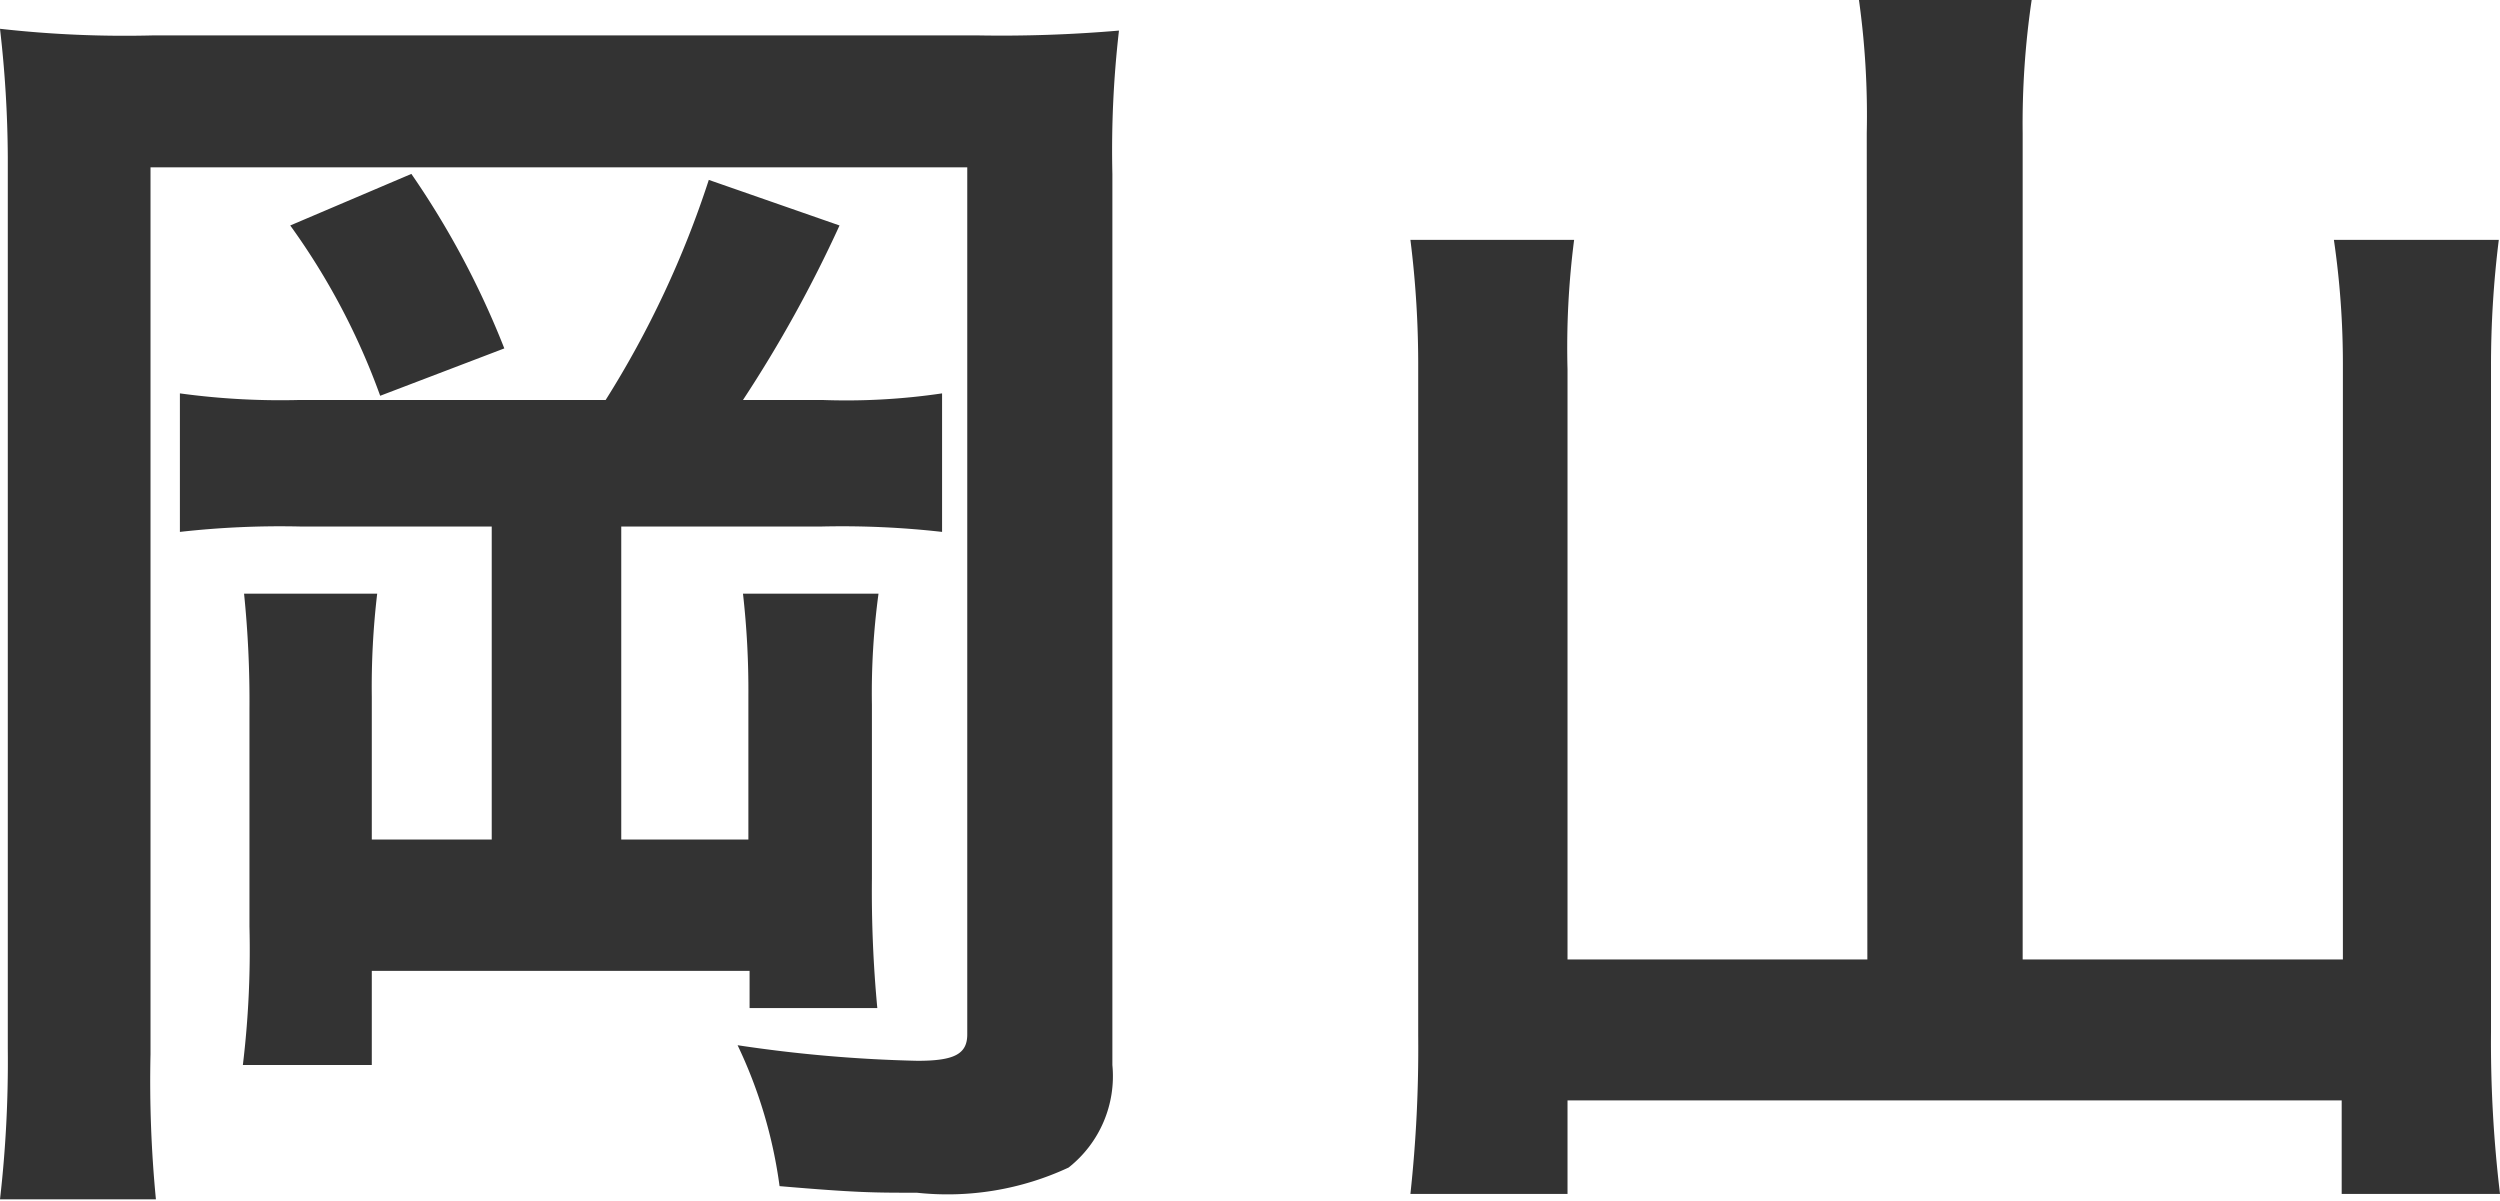
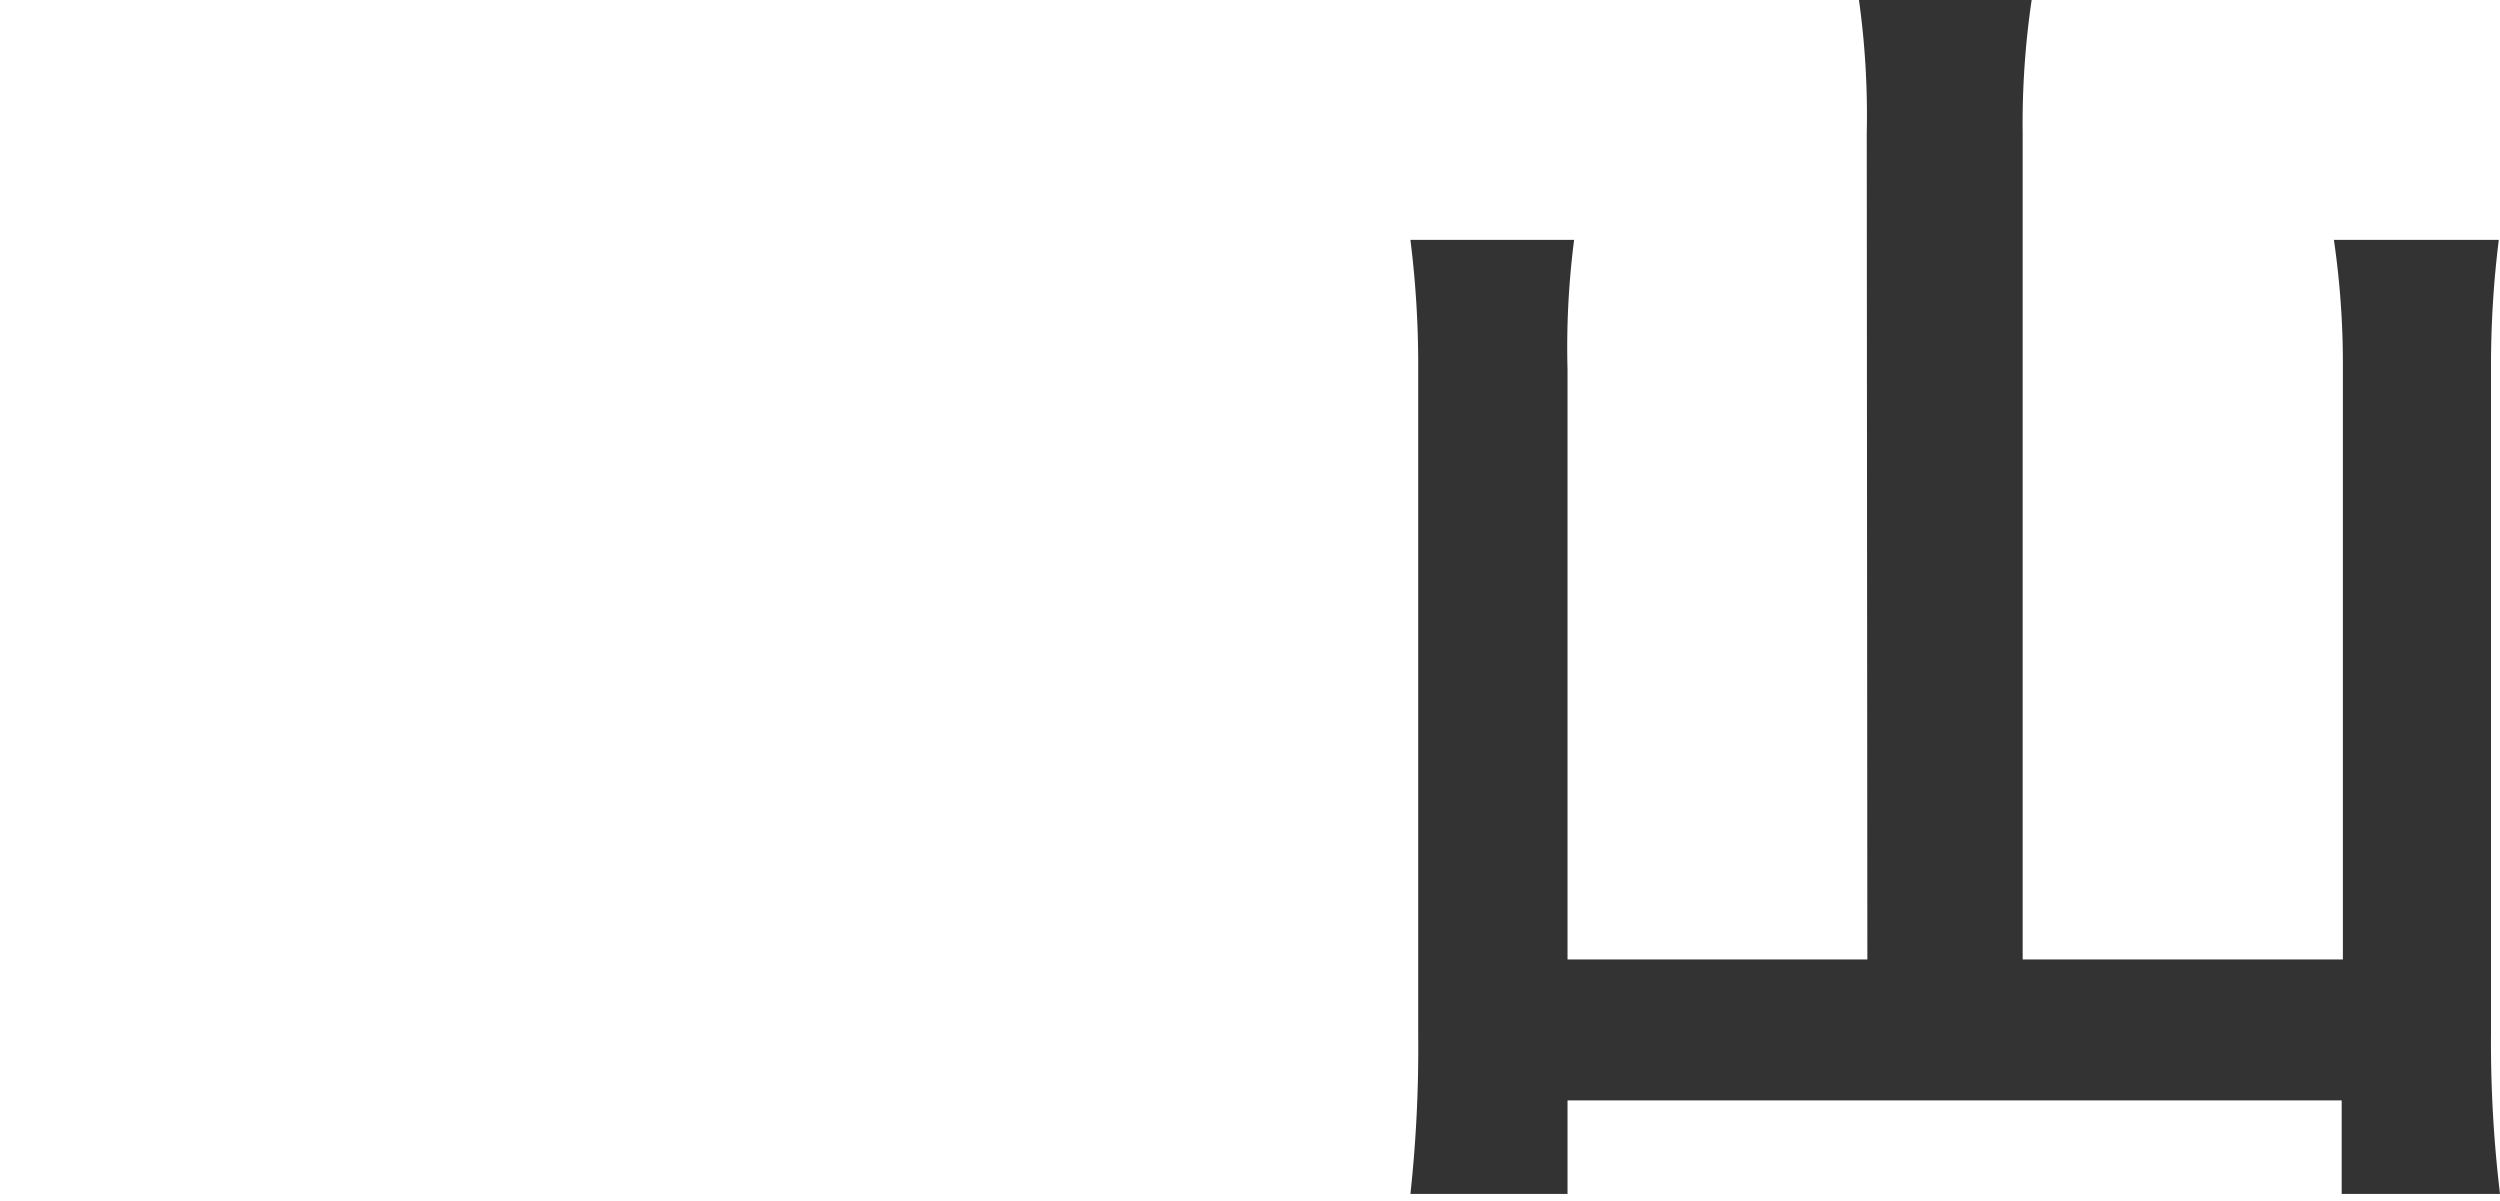
<svg xmlns="http://www.w3.org/2000/svg" viewBox="0 0 41.69 20.02">
  <defs>
    <style>.cls-1{fill:#333;}</style>
  </defs>
  <title>map_okayama</title>
  <g id="Layer_2" data-name="Layer 2">
    <g id="レイヤー_1" data-name="レイヤー 1">
-       <path class="cls-1" d="M16.28.59A22.9,22.9,0,0,0,18.66.51a17.46,17.46,0,0,0-.11,2.39V17.76a1.94,1.94,0,0,1-.73,1.71,4.78,4.78,0,0,1-2.53.42c-.72,0-1,0-2.29-.11a7.87,7.87,0,0,0-.7-2.35,23.54,23.54,0,0,0,3,.26c.61,0,.83-.11.83-.44V2.79H2.51V17.58A20.45,20.45,0,0,0,2.6,20H0a20.17,20.17,0,0,0,.13-2.51V2.62A19.33,19.33,0,0,0,0,.48,18.58,18.58,0,0,0,2.57.59ZM10.1,6.67A16.37,16.37,0,0,0,11.82,3L14,3.76a21.69,21.69,0,0,1-1.61,2.91h1.32a10.93,10.93,0,0,0,2-.11V8.87a14.87,14.87,0,0,0-2-.09H10.36V14h2.12V11.6a14.31,14.31,0,0,0-.09-1.7h2.26a12.33,12.33,0,0,0-.11,1.85v2.9a20.88,20.88,0,0,0,.09,2.16H12.5l0-.62H6.2v1.57H4.05a16,16,0,0,0,.11-2.31V11.82A17.63,17.63,0,0,0,4.07,9.9H6.29a13.3,13.3,0,0,0-.09,1.72V14h2V8.78H5a15,15,0,0,0-2,.09V6.56a12.32,12.32,0,0,0,2,.11ZM6.86,2.9A14.37,14.37,0,0,1,8.41,5.81L6.34,6.6a11.5,11.5,0,0,0-1.5-2.84Z" />
-       <path class="cls-1" d="M31.13,2.22A13.92,13.92,0,0,0,31,0h2.88a14.09,14.09,0,0,0-.15,2.22V16h5.34V6.07A14.35,14.35,0,0,0,38.92,4h2.75a16.94,16.94,0,0,0-.13,2.11V17.21a21.24,21.24,0,0,0,.15,2.7H39.05V18.35H26.14v1.56H23.52a22.46,22.46,0,0,0,.13-2.64V6.14A16.7,16.7,0,0,0,23.52,4h2.73a14.06,14.06,0,0,0-.11,2.16V16h5Z" />
+       <path class="cls-1" d="M31.13,2.22A13.92,13.92,0,0,0,31,0h2.88a14.09,14.09,0,0,0-.15,2.22V16h5.34V6.07A14.35,14.35,0,0,0,38.92,4h2.75a16.94,16.94,0,0,0-.13,2.11V17.21a21.24,21.24,0,0,0,.15,2.7H39.05V18.35H26.14v1.56H23.52a22.46,22.46,0,0,0,.13-2.64V6.14A16.7,16.7,0,0,0,23.52,4h2.73a14.06,14.06,0,0,0-.11,2.16V16h5" />
    </g>
  </g>
</svg>